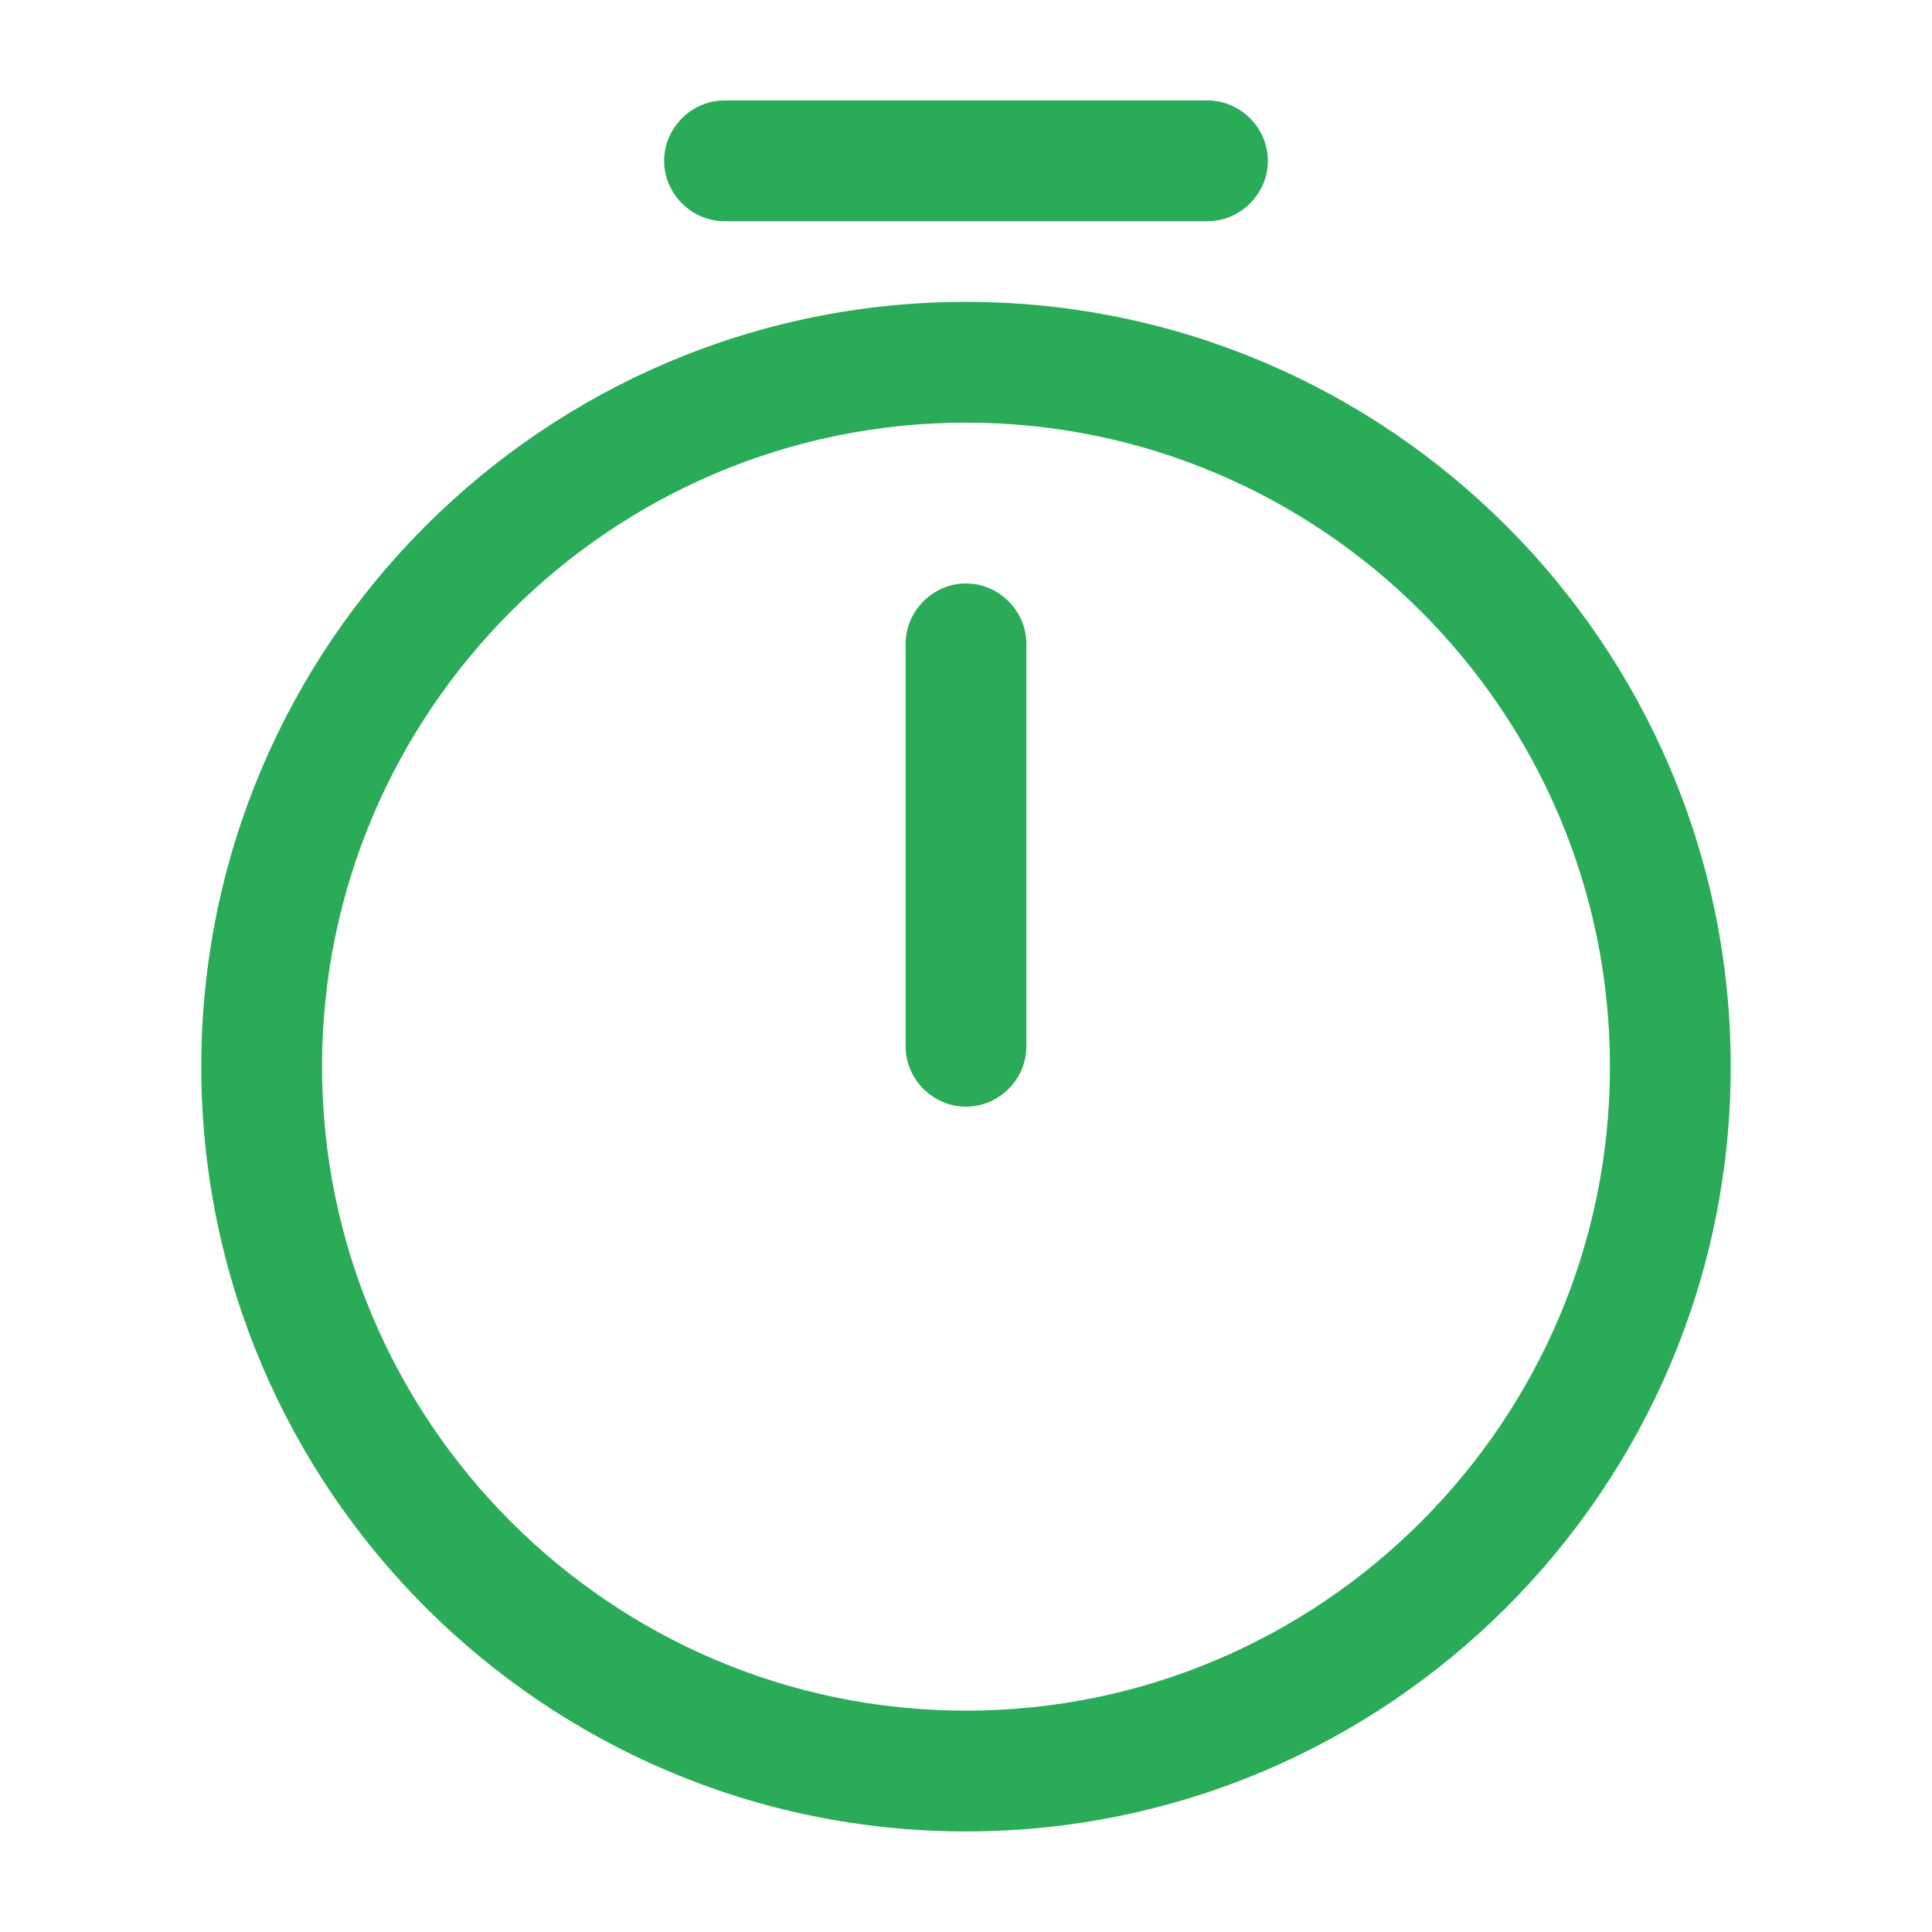
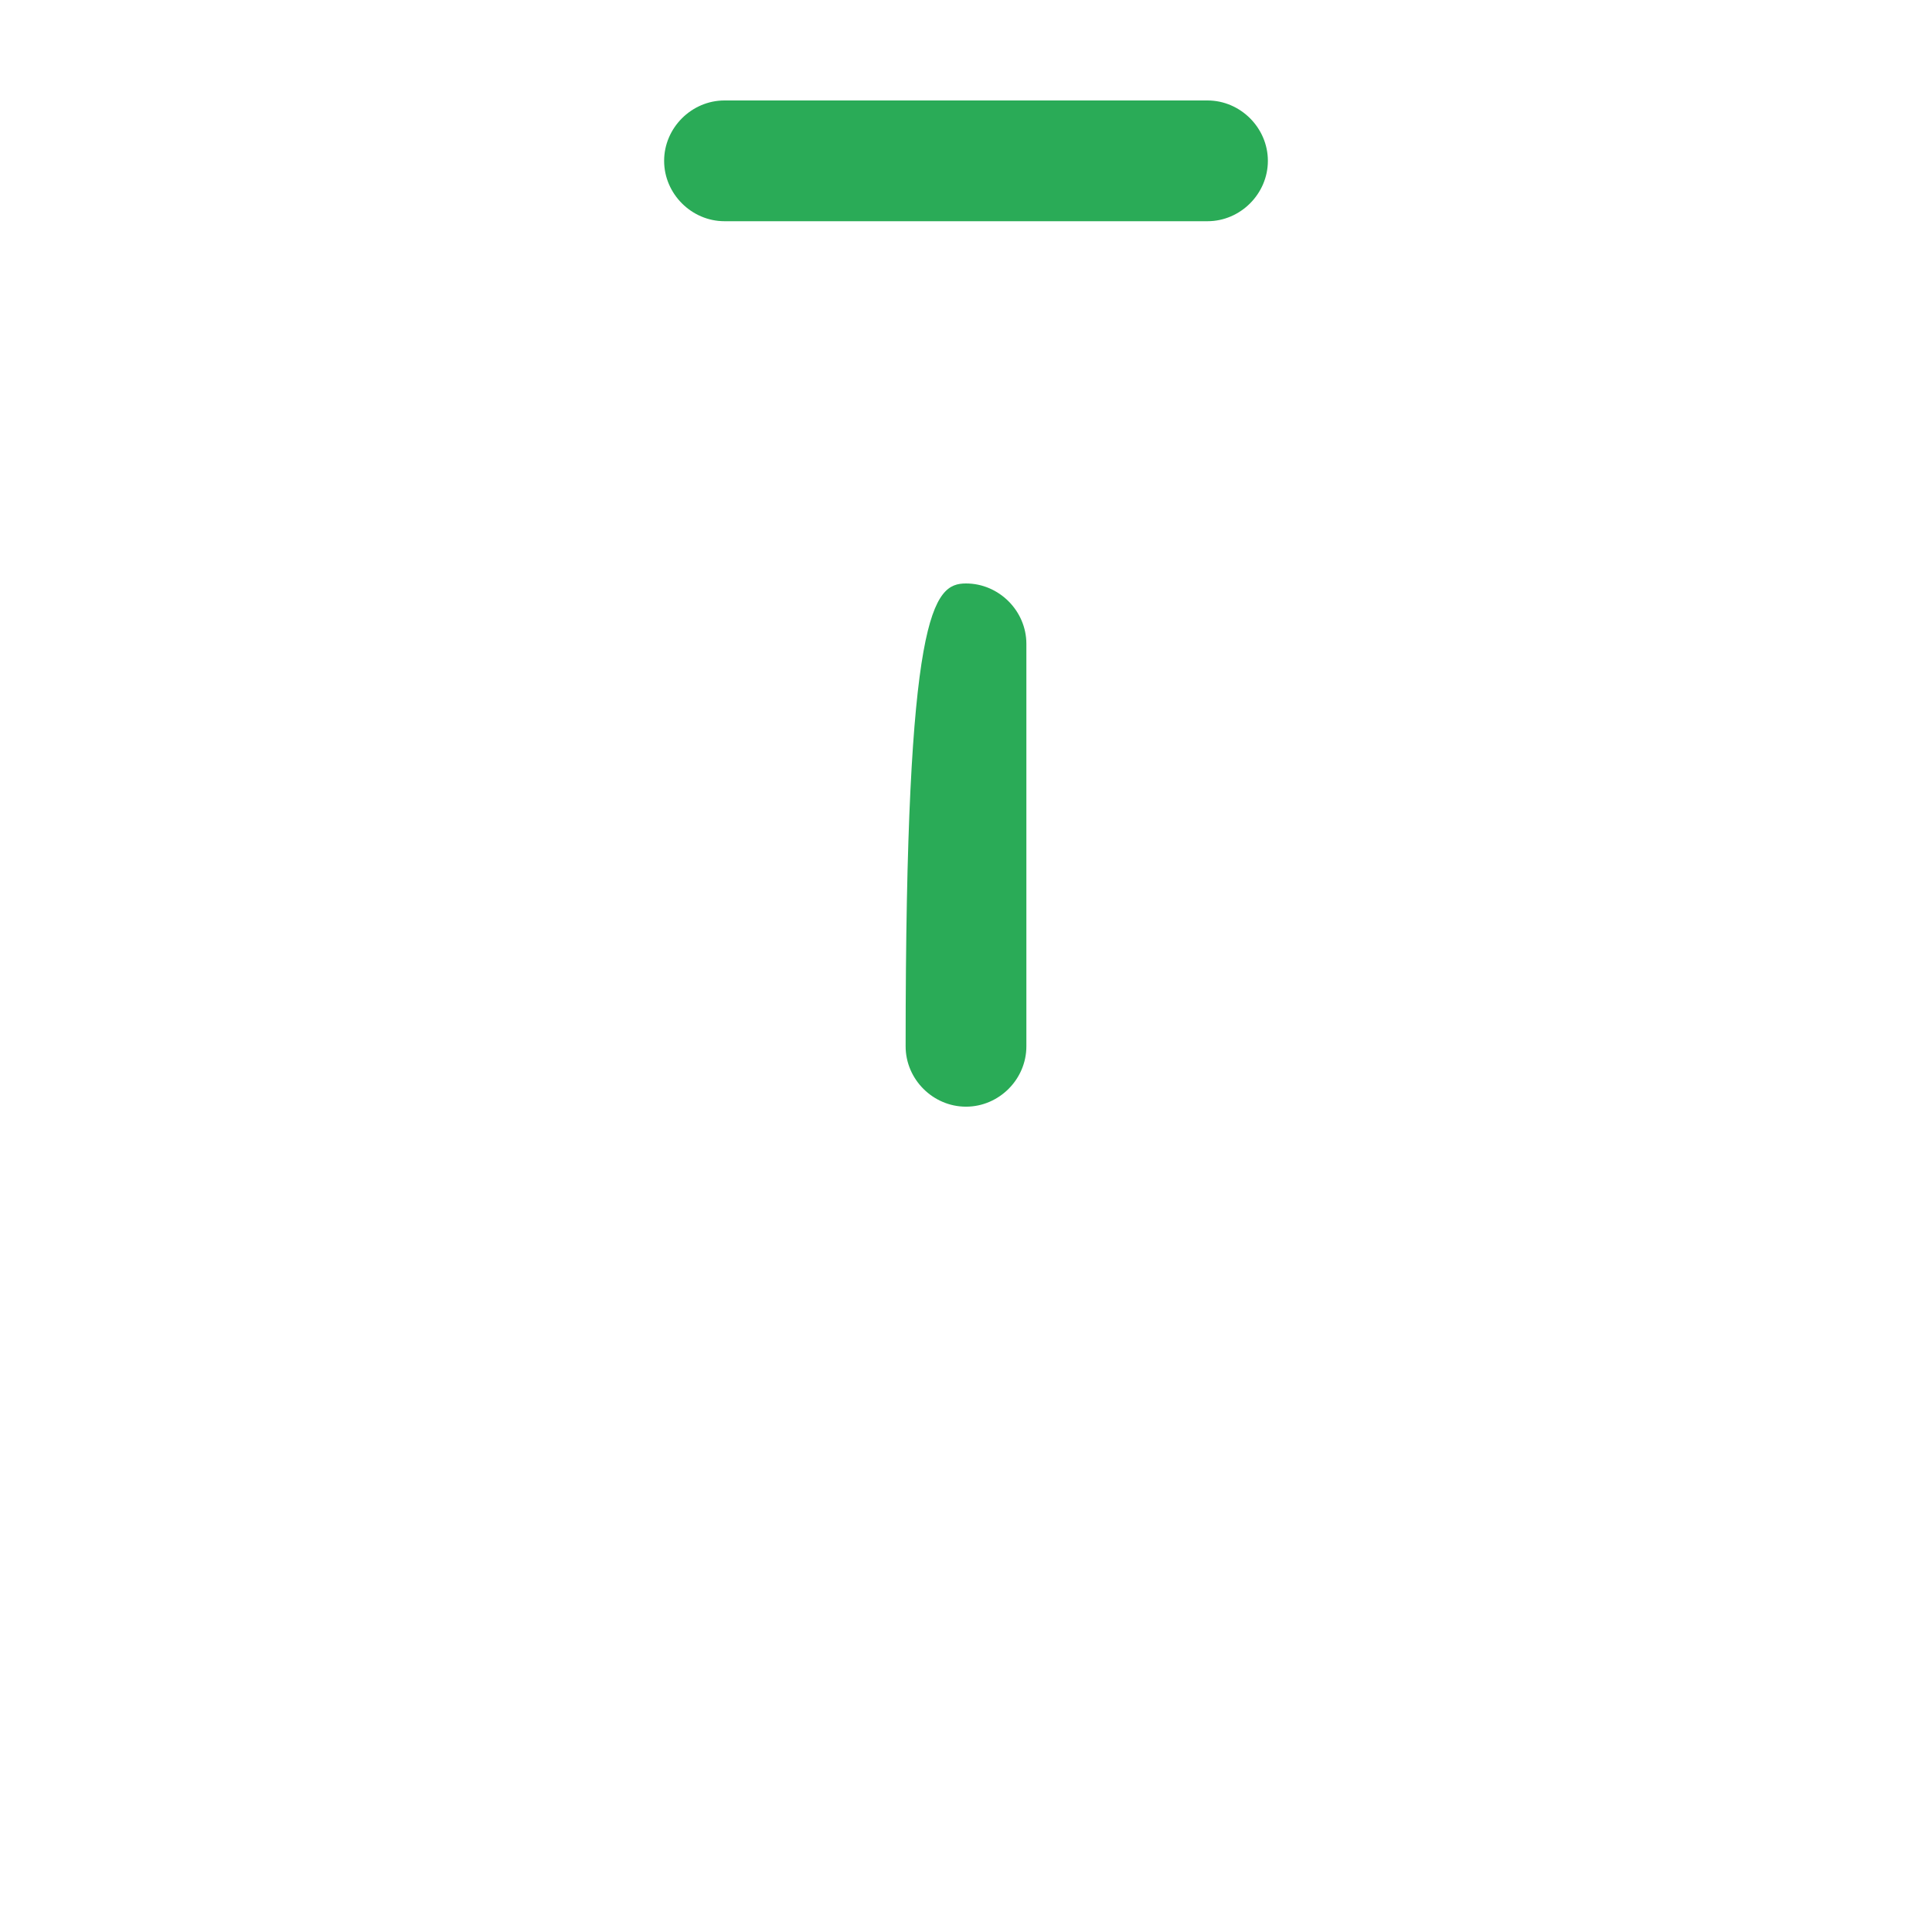
<svg xmlns="http://www.w3.org/2000/svg" width="16" height="16" viewBox="0 0 16 16" fill="none">
-   <path d="M8 15.167C4.506 15.167 1.667 12.327 1.667 8.833C1.667 5.34 4.506 2.5 8 2.5C11.493 2.5 14.333 5.34 14.333 8.833C14.333 12.327 11.493 15.167 8 15.167ZM8 3.5C5.06 3.5 2.667 5.893 2.667 8.833C2.667 11.773 5.06 14.167 8 14.167C10.94 14.167 13.333 11.773 13.333 8.833C13.333 5.893 10.94 3.5 8 3.5Z" fill="#2AAB57" />
-   <path d="M8 9.165C7.727 9.165 7.5 8.939 7.5 8.665V5.332C7.5 5.059 7.727 4.832 8 4.832C8.273 4.832 8.5 5.059 8.5 5.332V8.665C8.5 8.939 8.273 9.165 8 9.165Z" fill="#2AAB57" />
+   <path d="M8 9.165C7.727 9.165 7.5 8.939 7.5 8.665C7.5 5.059 7.727 4.832 8 4.832C8.273 4.832 8.5 5.059 8.5 5.332V8.665C8.5 8.939 8.273 9.165 8 9.165Z" fill="#2AAB57" />
  <path d="M10 1.832H6C5.727 1.832 5.5 1.605 5.5 1.332C5.5 1.059 5.727 0.832 6 0.832H10C10.273 0.832 10.5 1.059 10.5 1.332C10.5 1.605 10.273 1.832 10 1.832Z" fill="#2AAB57" />
</svg>